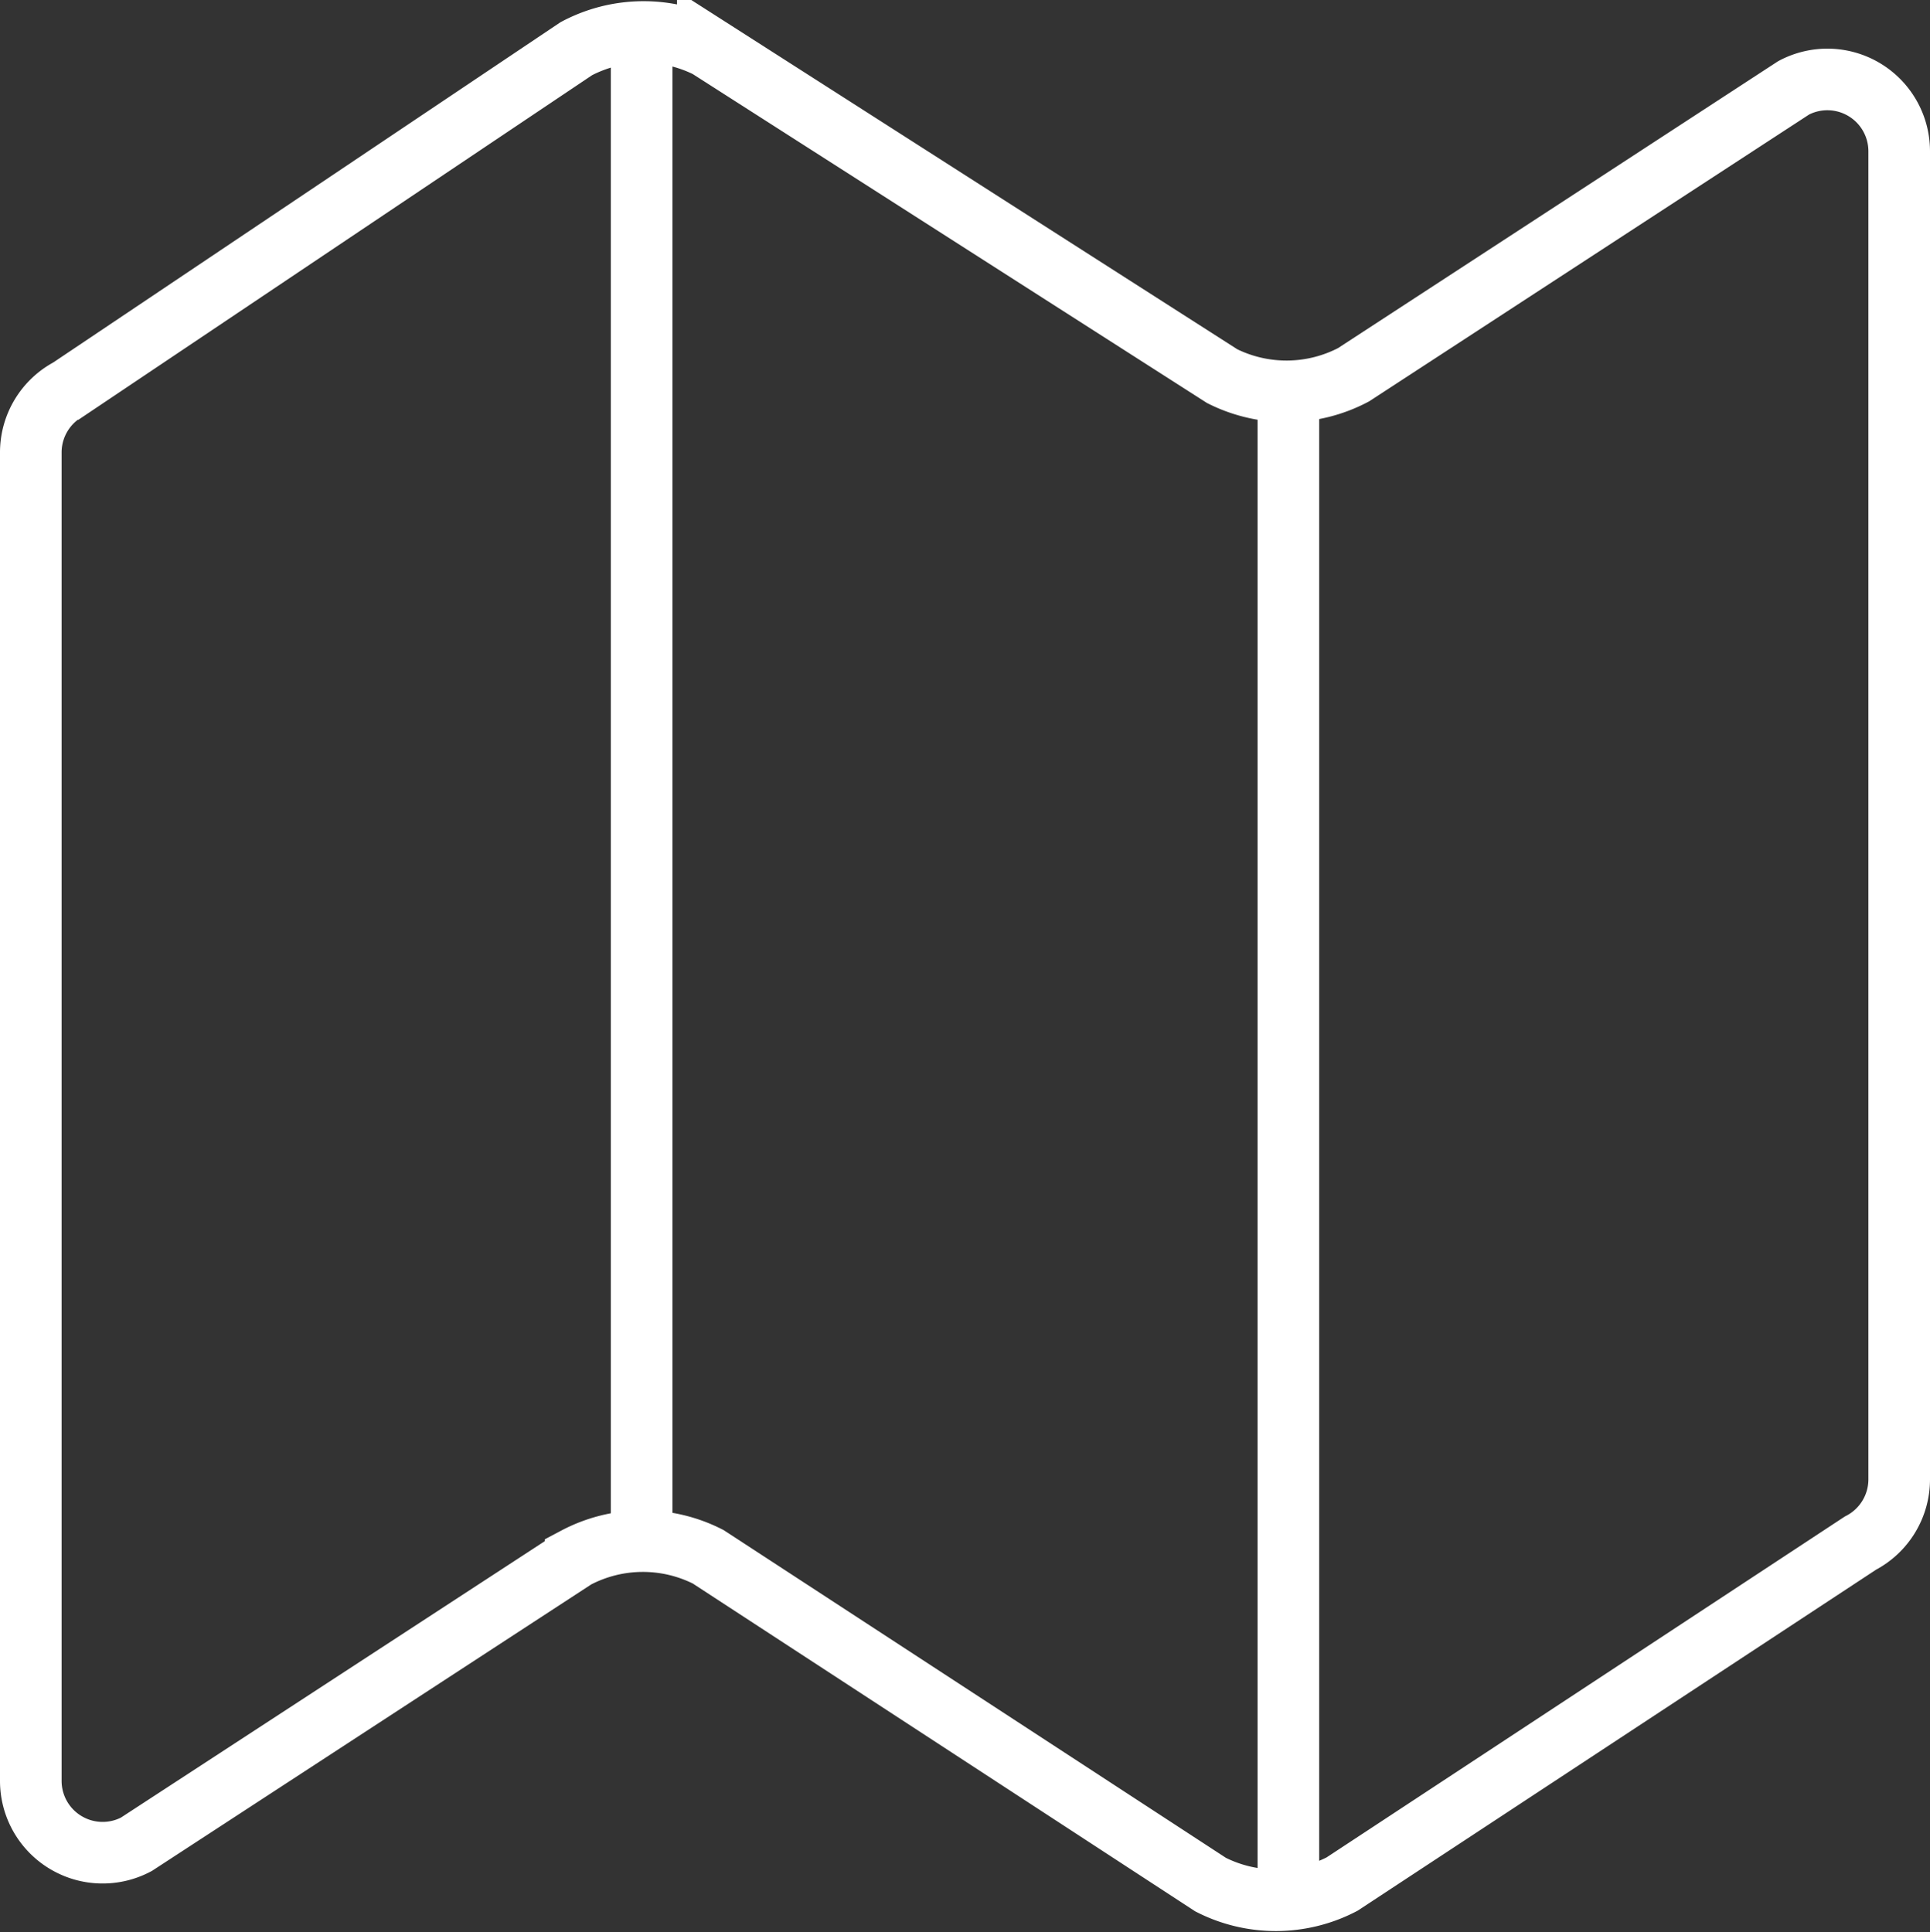
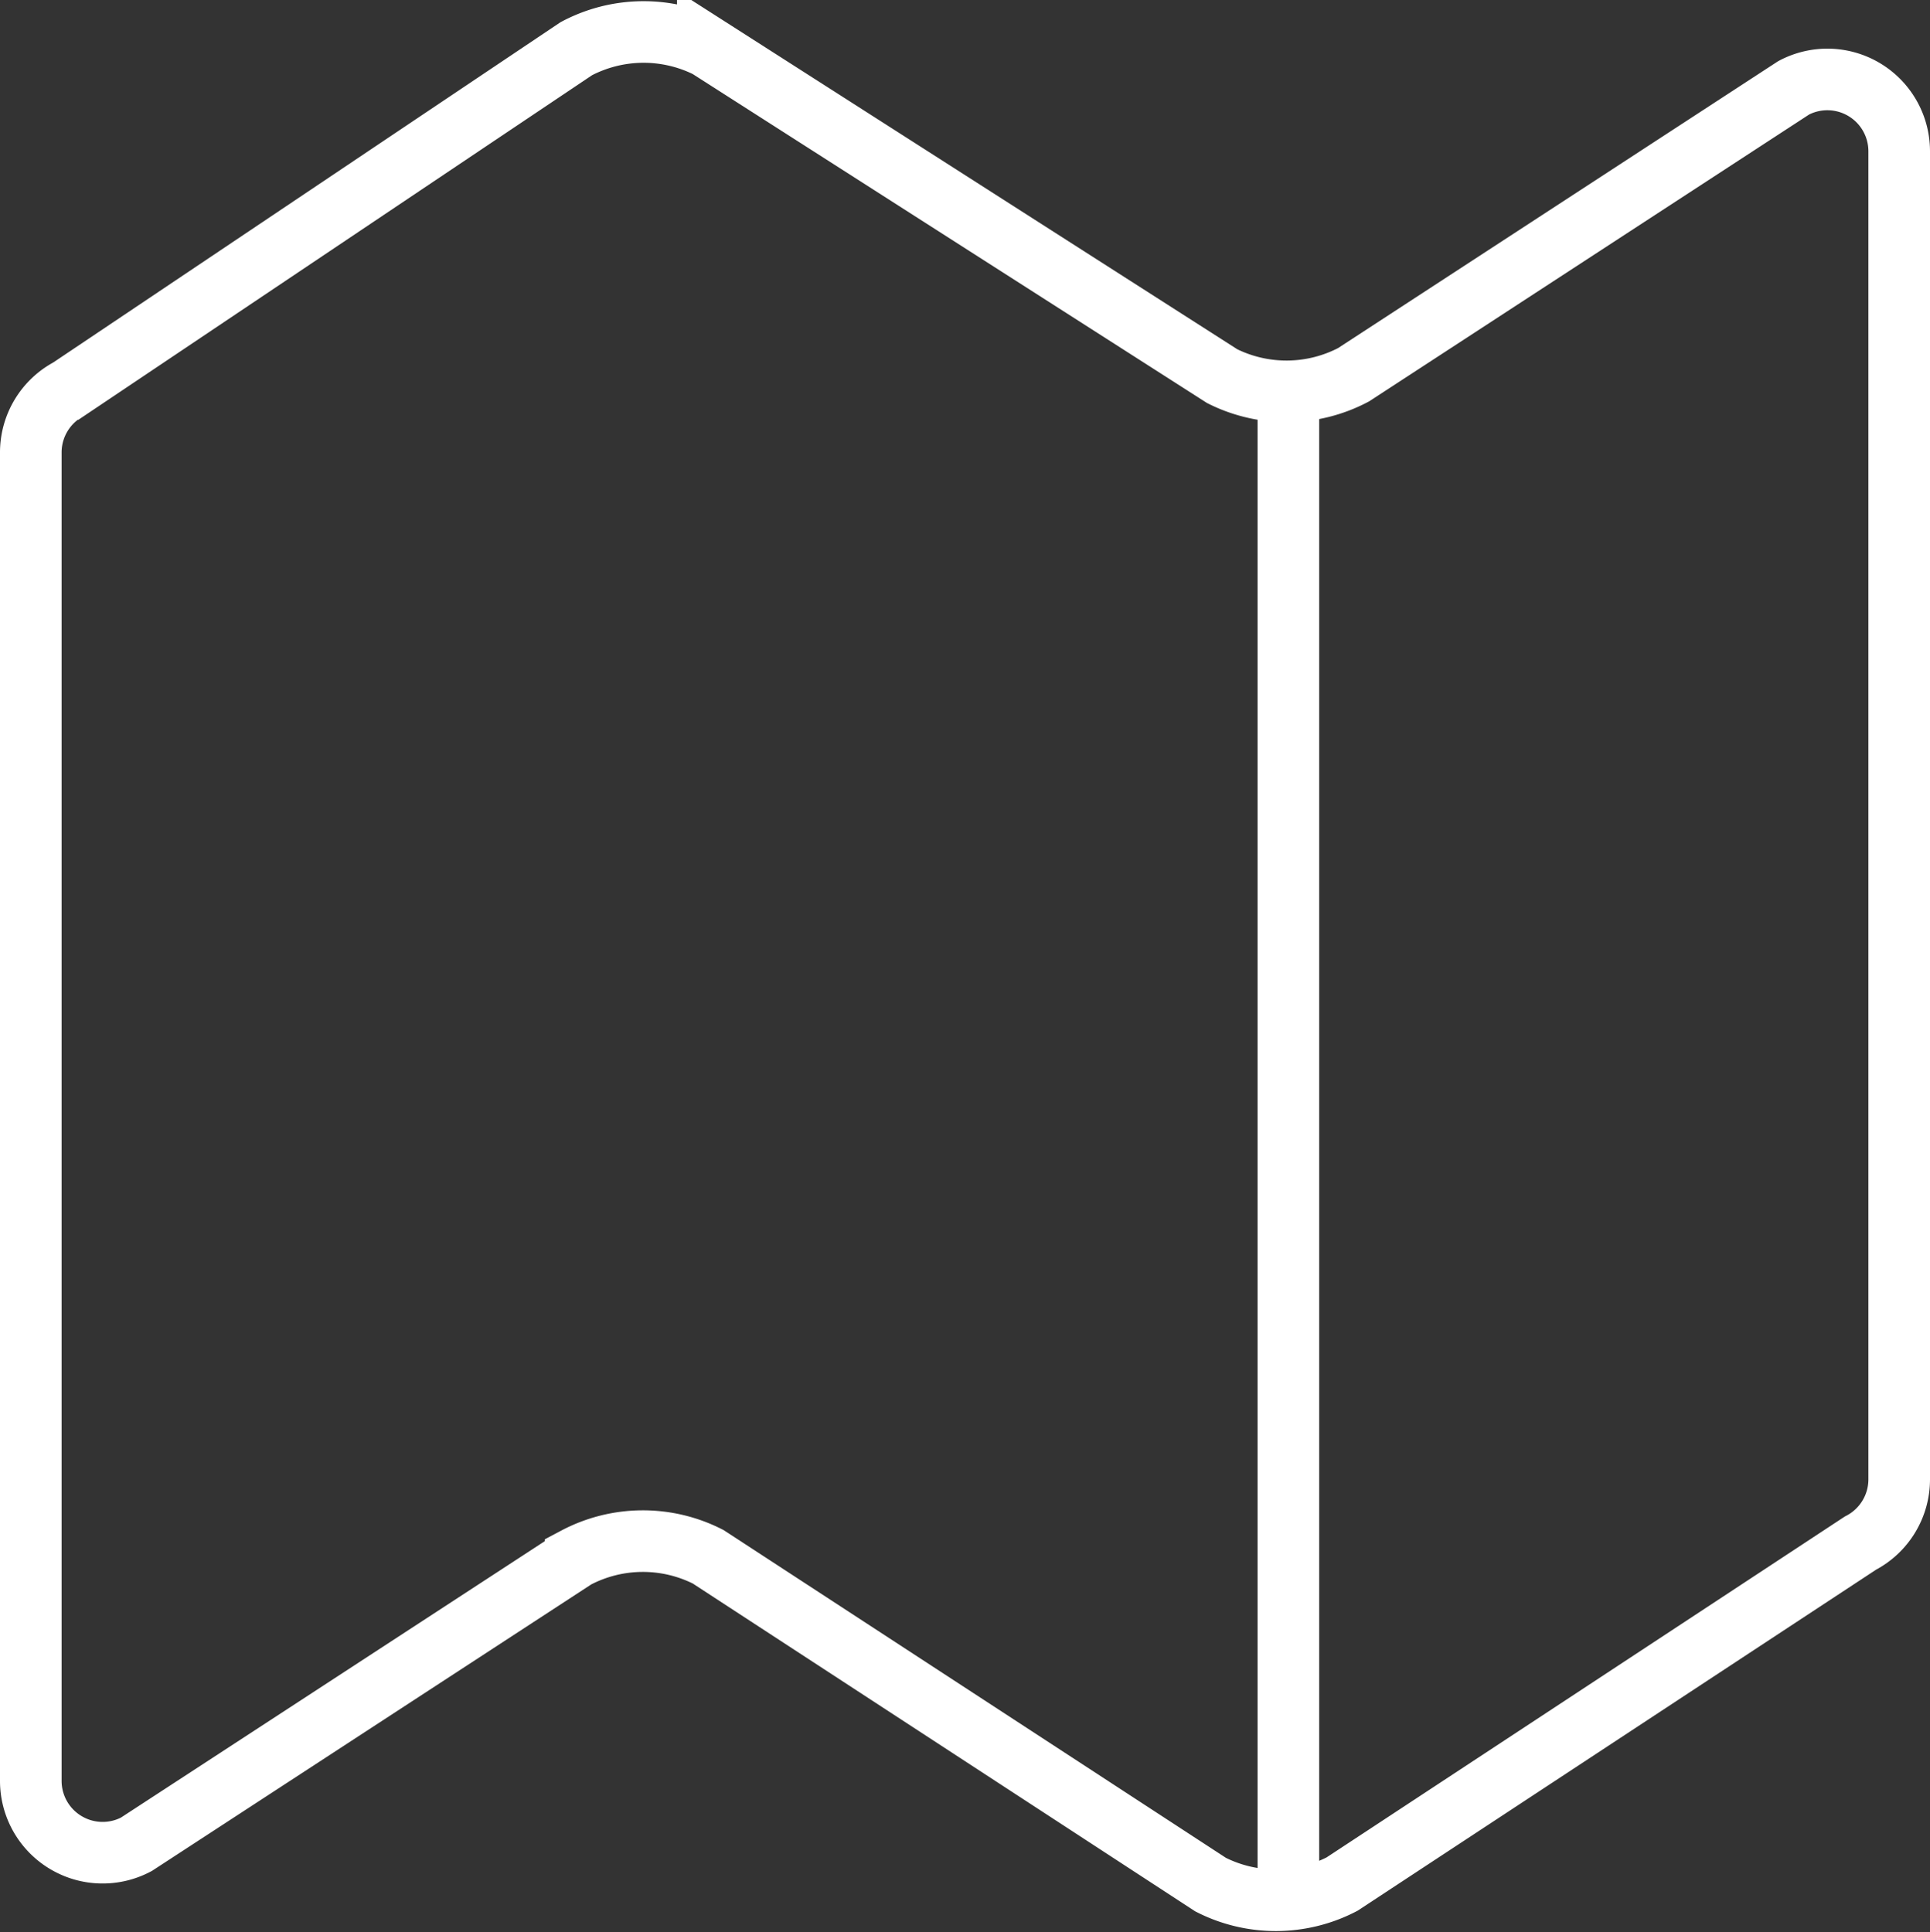
<svg xmlns="http://www.w3.org/2000/svg" width="31.328" height="31.37" viewBox="0 0 31.328 31.37">
  <rect x="0" y="0" width="31.328" height="31.37" fill="#333333" stroke="none" />
  <path data-name="Trazado 8141" d="m37.579 23.823-8.35-5.342a2.333 2.333 0 0 0-2.135.026l-8.234 5.524a1.166 1.166 0 0 0-.62 1.031v21.565a1.166 1.166 0 0 0 1.713 1.031l7.131-4.651a2.333 2.333 0 0 1 2.151-.017l8.155 5.322a2.333 2.333 0 0 0 2.134-.008l8.415-5.536a1.166 1.166 0 0 0 .629-1.035v-21.56a1.166 1.166 0 0 0-1.713-1.031L39.711 23.8a2.333 2.333 0 0 1-2.132.023z" transform="translate(-17.74 -17.716)" style="fill:none;stroke:#fff" />
  <path data-name="Trazado 8142" d="M124.64 48.64v24.5" transform="translate(-103.727 -42.288)" style="stroke-linejoin:round;fill:none;stroke:#fff" />
-   <path data-name="Trazado 8143" d="M69.92 18.24v24.5" transform="translate(-59.505 -17.72)" style="stroke-linejoin:round;fill:none;stroke:#fff" />
</svg>